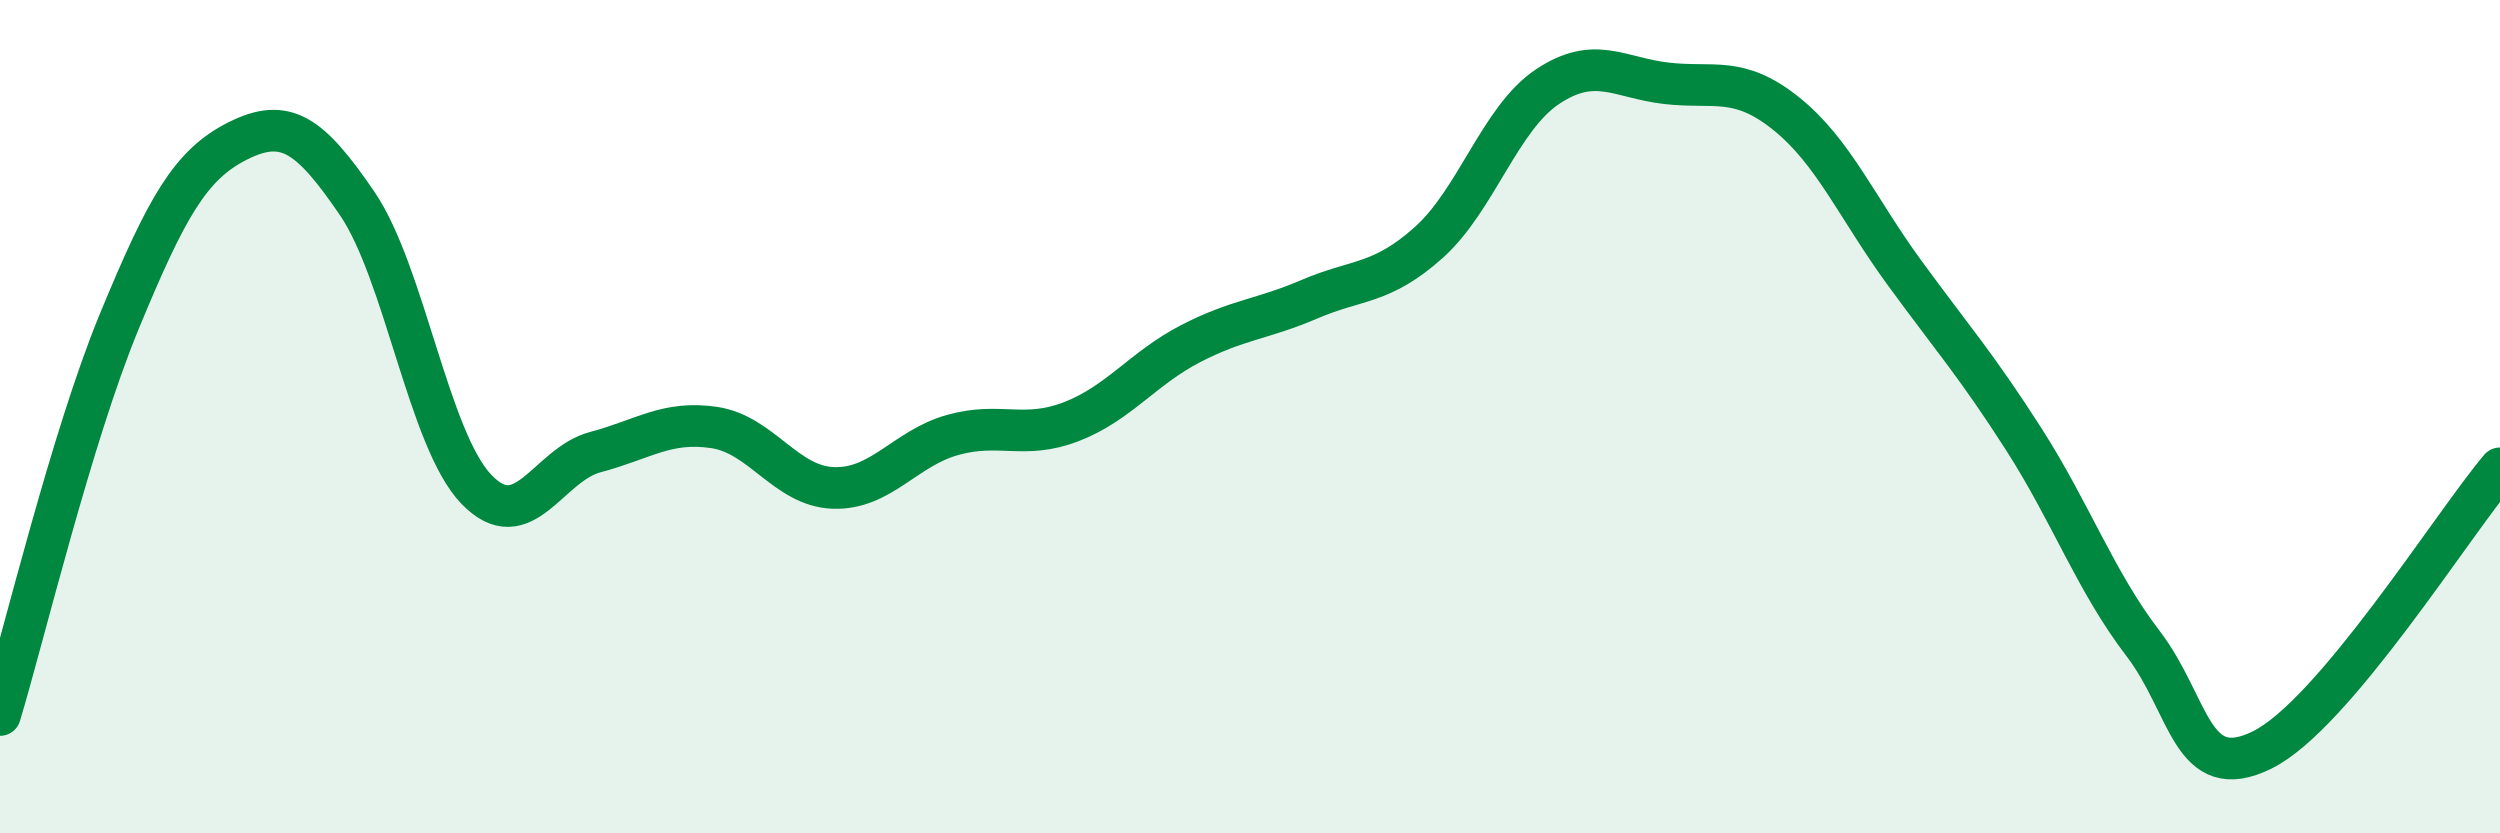
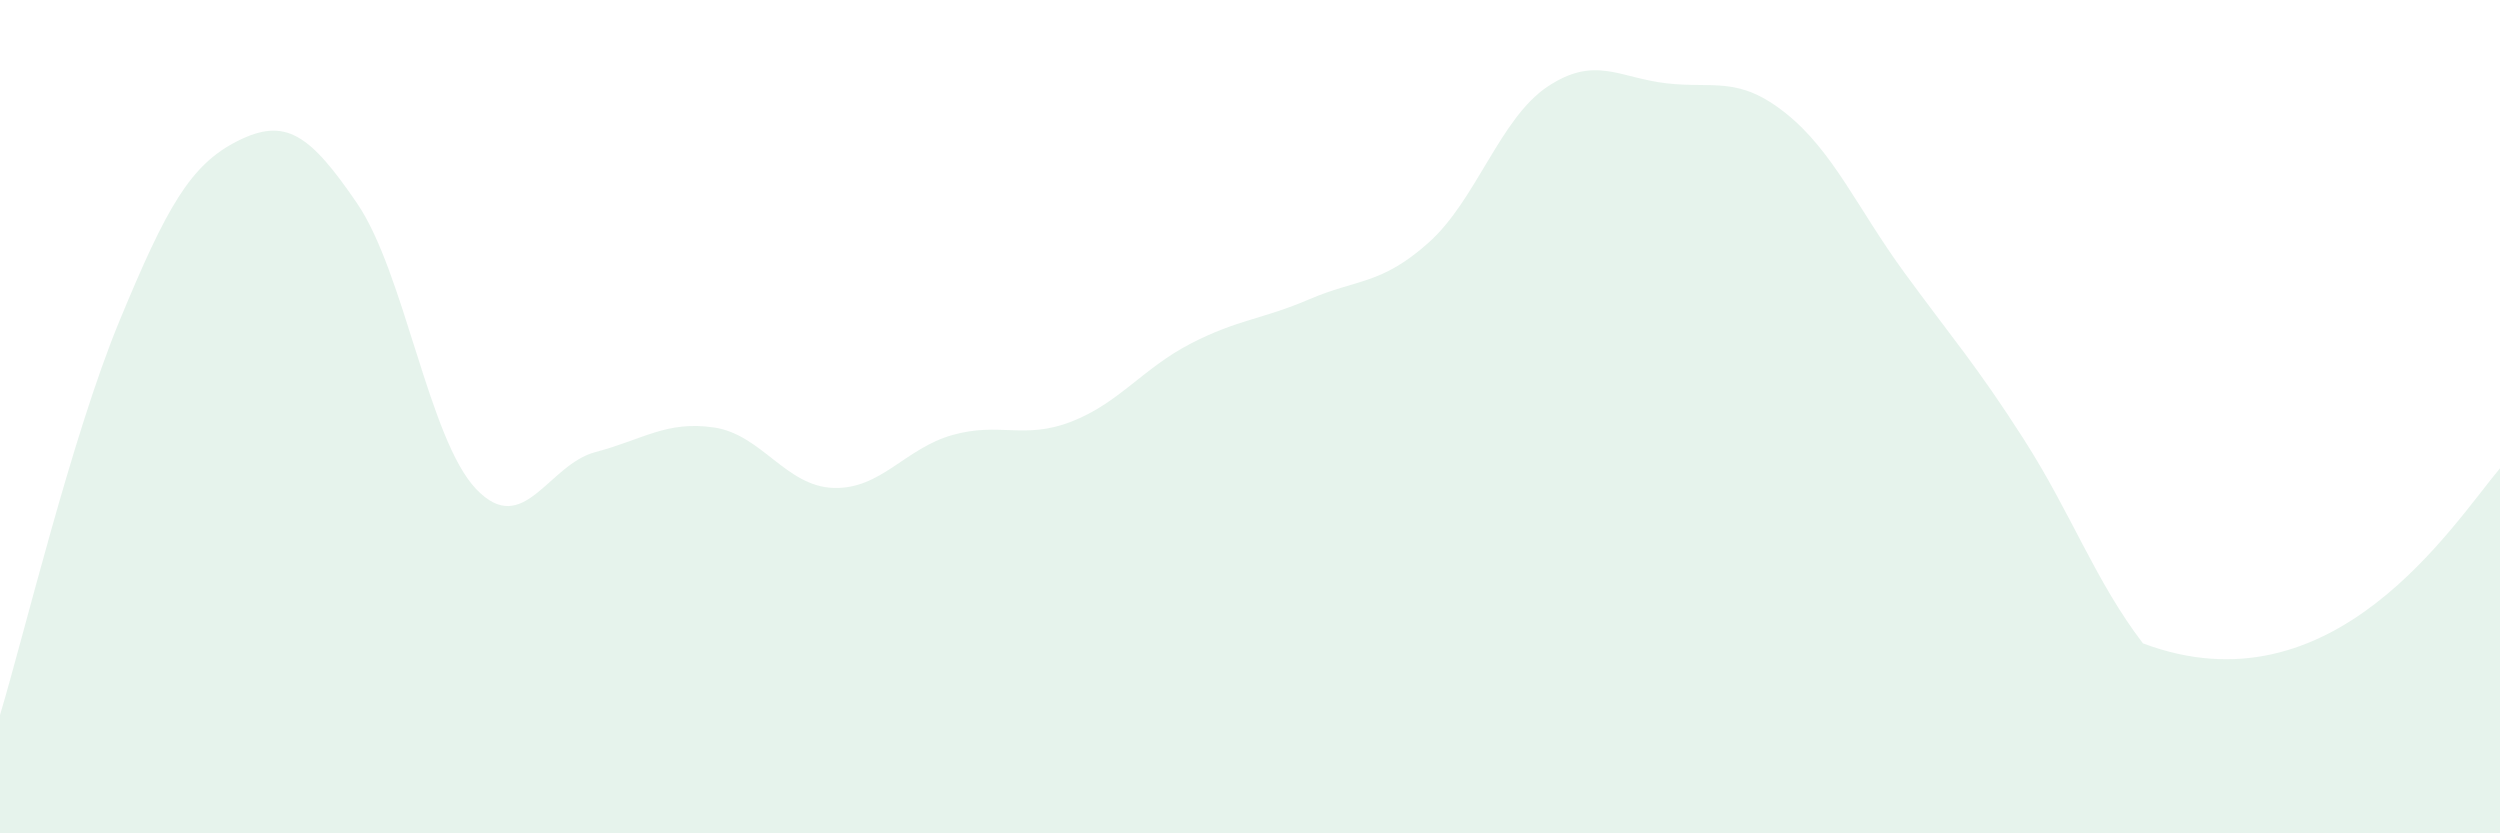
<svg xmlns="http://www.w3.org/2000/svg" width="60" height="20" viewBox="0 0 60 20">
-   <path d="M 0,17.16 C 0.57,15.27 1.72,10.48 2.86,7.72 C 4,4.96 4.57,3.95 5.71,3.38 C 6.85,2.81 7.43,3.21 8.57,4.88 C 9.71,6.55 10.29,10.55 11.43,11.74 C 12.57,12.93 13.15,11.15 14.29,10.85 C 15.43,10.55 16,10.09 17.14,10.26 C 18.28,10.43 18.86,11.67 20,11.71 C 21.14,11.75 21.72,10.76 22.86,10.44 C 24,10.12 24.57,10.56 25.71,10.12 C 26.85,9.68 27.43,8.84 28.57,8.25 C 29.71,7.66 30.29,7.67 31.43,7.18 C 32.57,6.69 33.15,6.84 34.29,5.82 C 35.43,4.8 36,2.84 37.14,2.08 C 38.28,1.32 38.86,1.87 40,2 C 41.14,2.13 41.72,1.81 42.86,2.72 C 44,3.63 44.57,4.99 45.71,6.55 C 46.85,8.11 47.43,8.76 48.57,10.54 C 49.71,12.32 50.29,13.95 51.43,15.44 C 52.57,16.93 52.58,18.84 54.29,18 C 56,17.16 58.86,12.59 60,11.24L60 20L0 20Z" fill="#008740" opacity="0.1" stroke-linecap="round" stroke-linejoin="round" />
-   <path d="M 0,17.16 C 0.57,15.27 1.72,10.48 2.86,7.72 C 4,4.96 4.57,3.95 5.71,3.38 C 6.85,2.81 7.43,3.21 8.57,4.88 C 9.71,6.55 10.29,10.55 11.43,11.74 C 12.57,12.93 13.15,11.15 14.29,10.85 C 15.43,10.55 16,10.09 17.14,10.26 C 18.28,10.43 18.86,11.67 20,11.71 C 21.14,11.75 21.72,10.76 22.86,10.44 C 24,10.12 24.57,10.56 25.71,10.12 C 26.85,9.68 27.43,8.84 28.57,8.25 C 29.71,7.66 30.29,7.67 31.43,7.18 C 32.57,6.69 33.15,6.84 34.29,5.82 C 35.43,4.8 36,2.84 37.14,2.08 C 38.28,1.32 38.86,1.87 40,2 C 41.14,2.13 41.72,1.81 42.86,2.72 C 44,3.63 44.57,4.99 45.71,6.55 C 46.85,8.11 47.43,8.76 48.57,10.54 C 49.71,12.32 50.29,13.95 51.43,15.44 C 52.57,16.93 52.58,18.84 54.29,18 C 56,17.16 58.86,12.59 60,11.24" stroke="#008740" stroke-width="1" fill="none" stroke-linecap="round" stroke-linejoin="round" />
+   <path d="M 0,17.16 C 0.57,15.27 1.72,10.48 2.86,7.72 C 4,4.96 4.57,3.95 5.71,3.38 C 6.85,2.81 7.43,3.21 8.57,4.88 C 9.71,6.55 10.29,10.55 11.43,11.74 C 12.57,12.93 13.15,11.15 14.29,10.85 C 15.43,10.55 16,10.09 17.14,10.26 C 18.28,10.43 18.86,11.67 20,11.71 C 21.14,11.75 21.72,10.76 22.86,10.44 C 24,10.12 24.57,10.56 25.71,10.12 C 26.85,9.68 27.43,8.84 28.57,8.25 C 29.71,7.66 30.29,7.67 31.43,7.18 C 32.57,6.69 33.15,6.84 34.29,5.82 C 35.43,4.8 36,2.84 37.14,2.08 C 38.28,1.32 38.86,1.87 40,2 C 41.14,2.13 41.72,1.81 42.86,2.72 C 44,3.63 44.57,4.99 45.71,6.55 C 46.85,8.11 47.43,8.76 48.57,10.54 C 49.71,12.32 50.29,13.95 51.43,15.44 C 56,17.16 58.86,12.59 60,11.24L60 20L0 20Z" fill="#008740" opacity="0.1" stroke-linecap="round" stroke-linejoin="round" />
</svg>